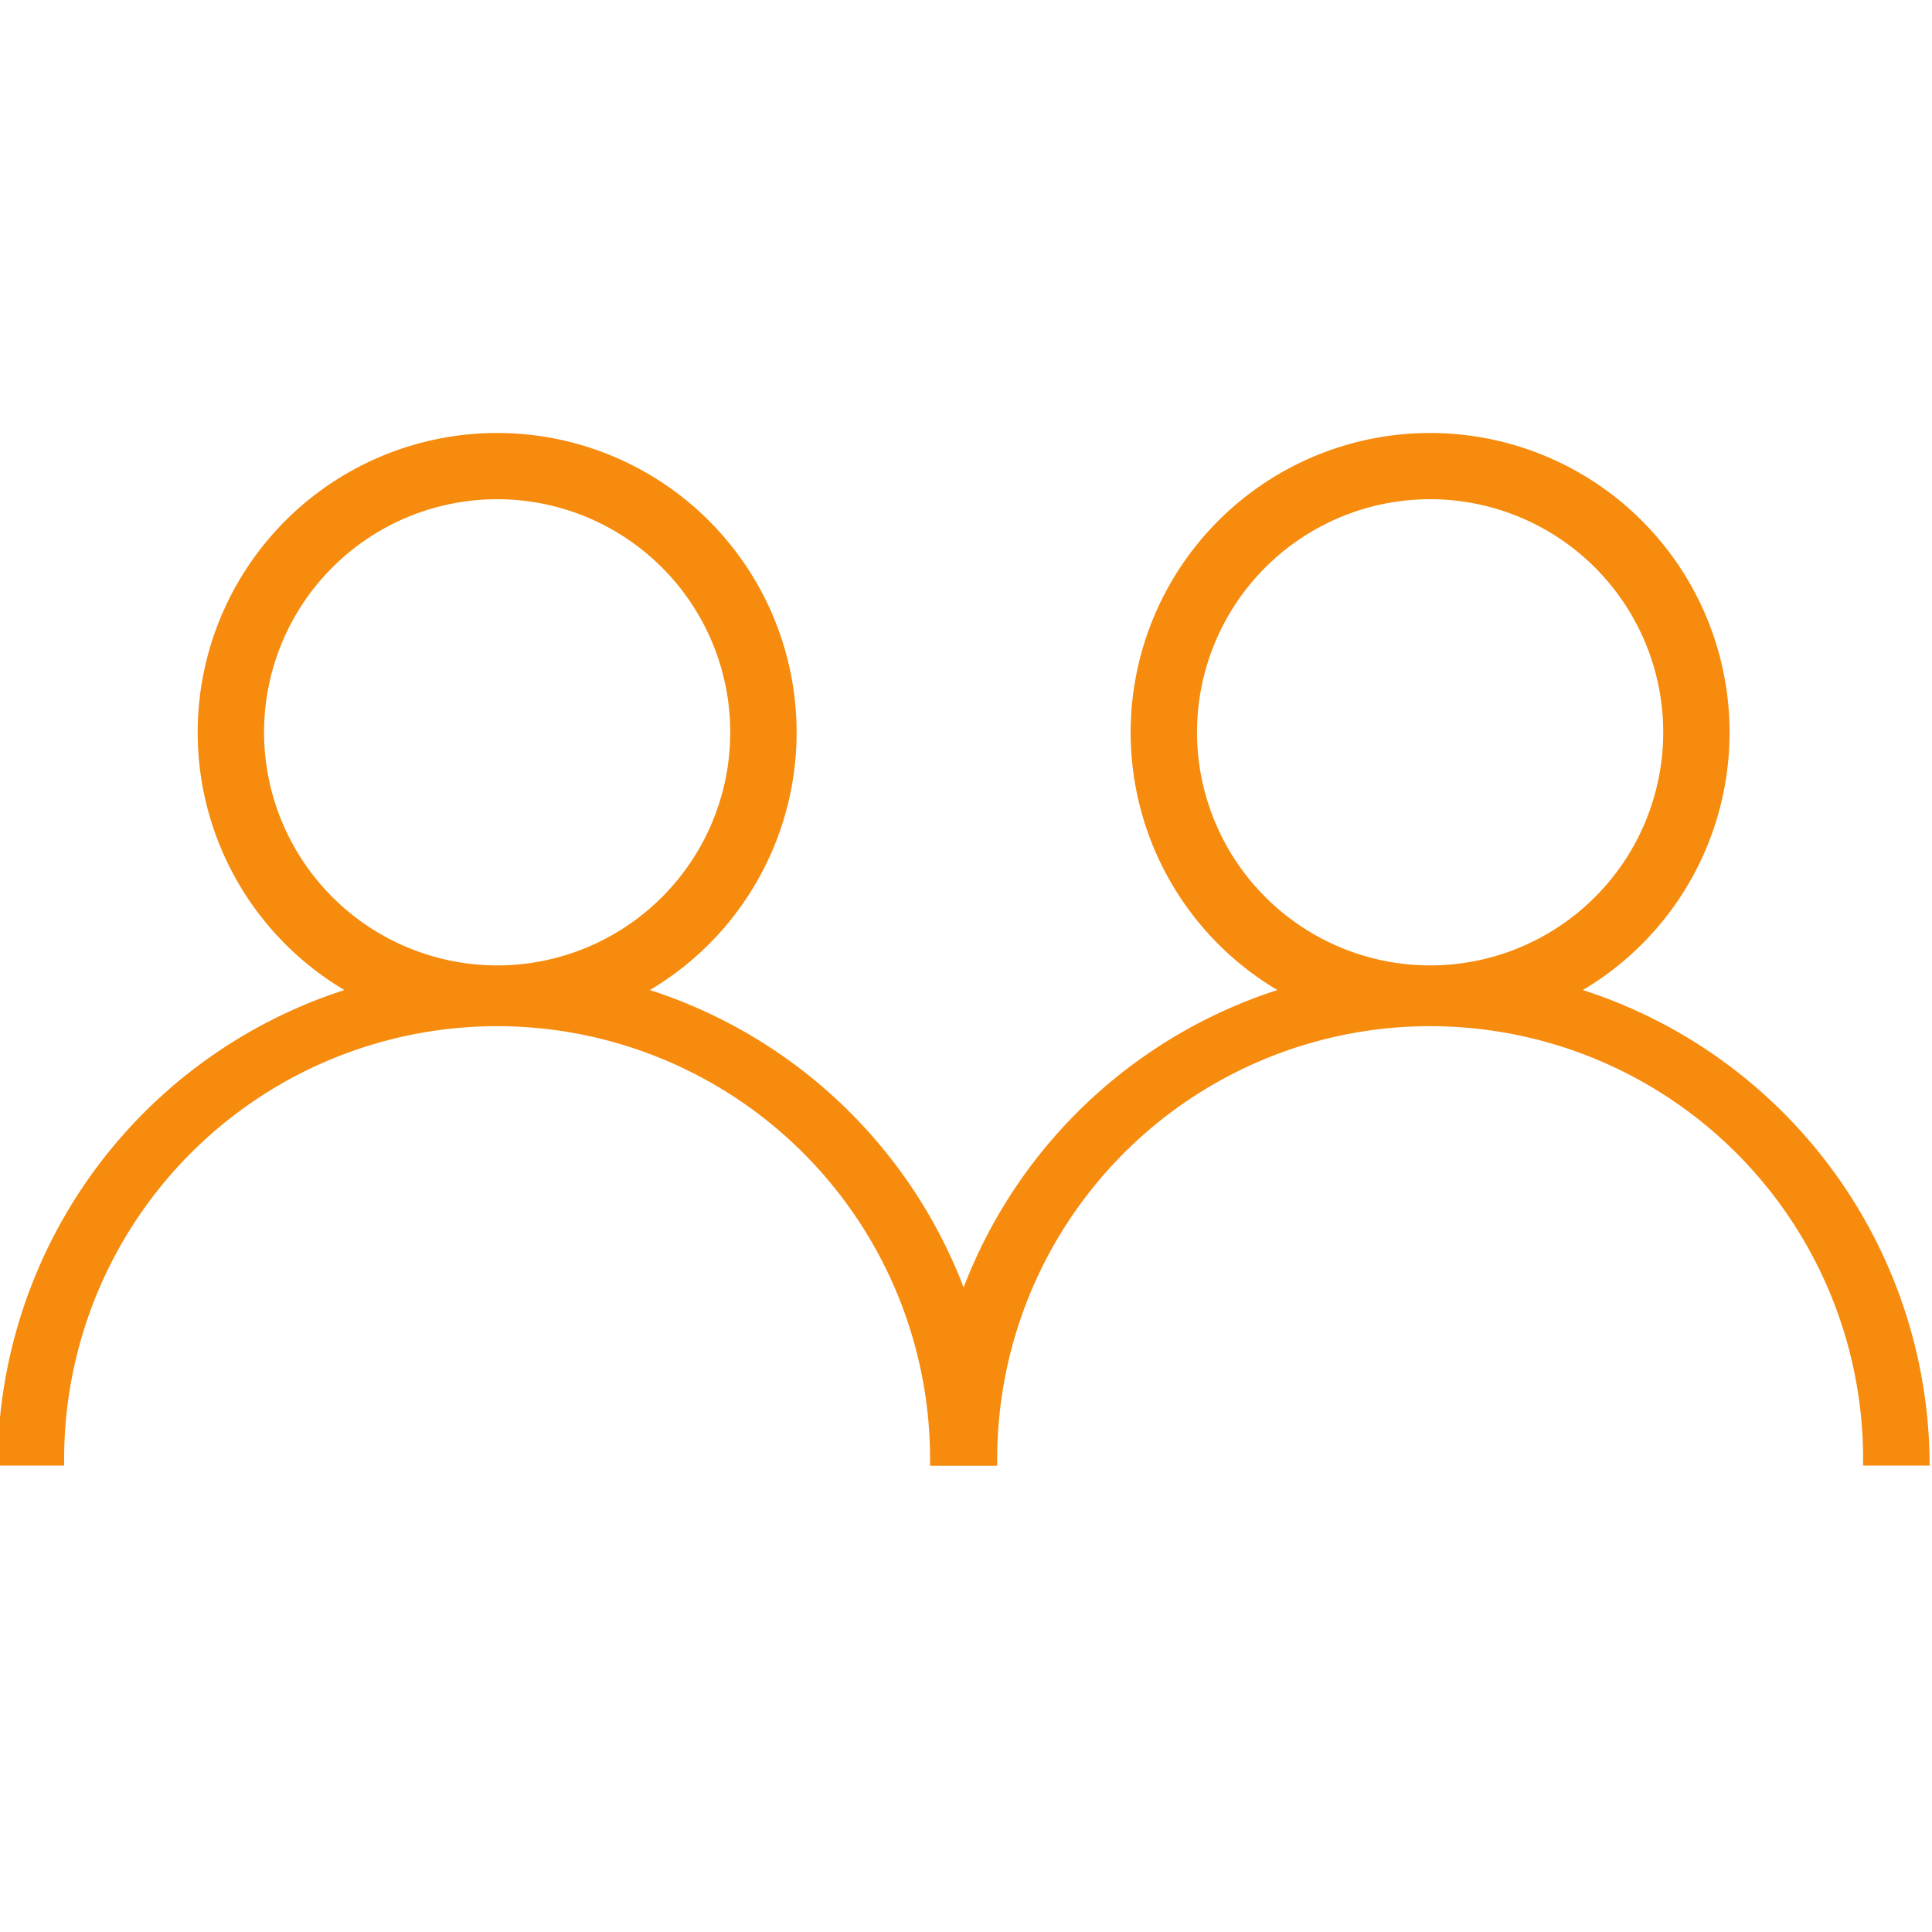
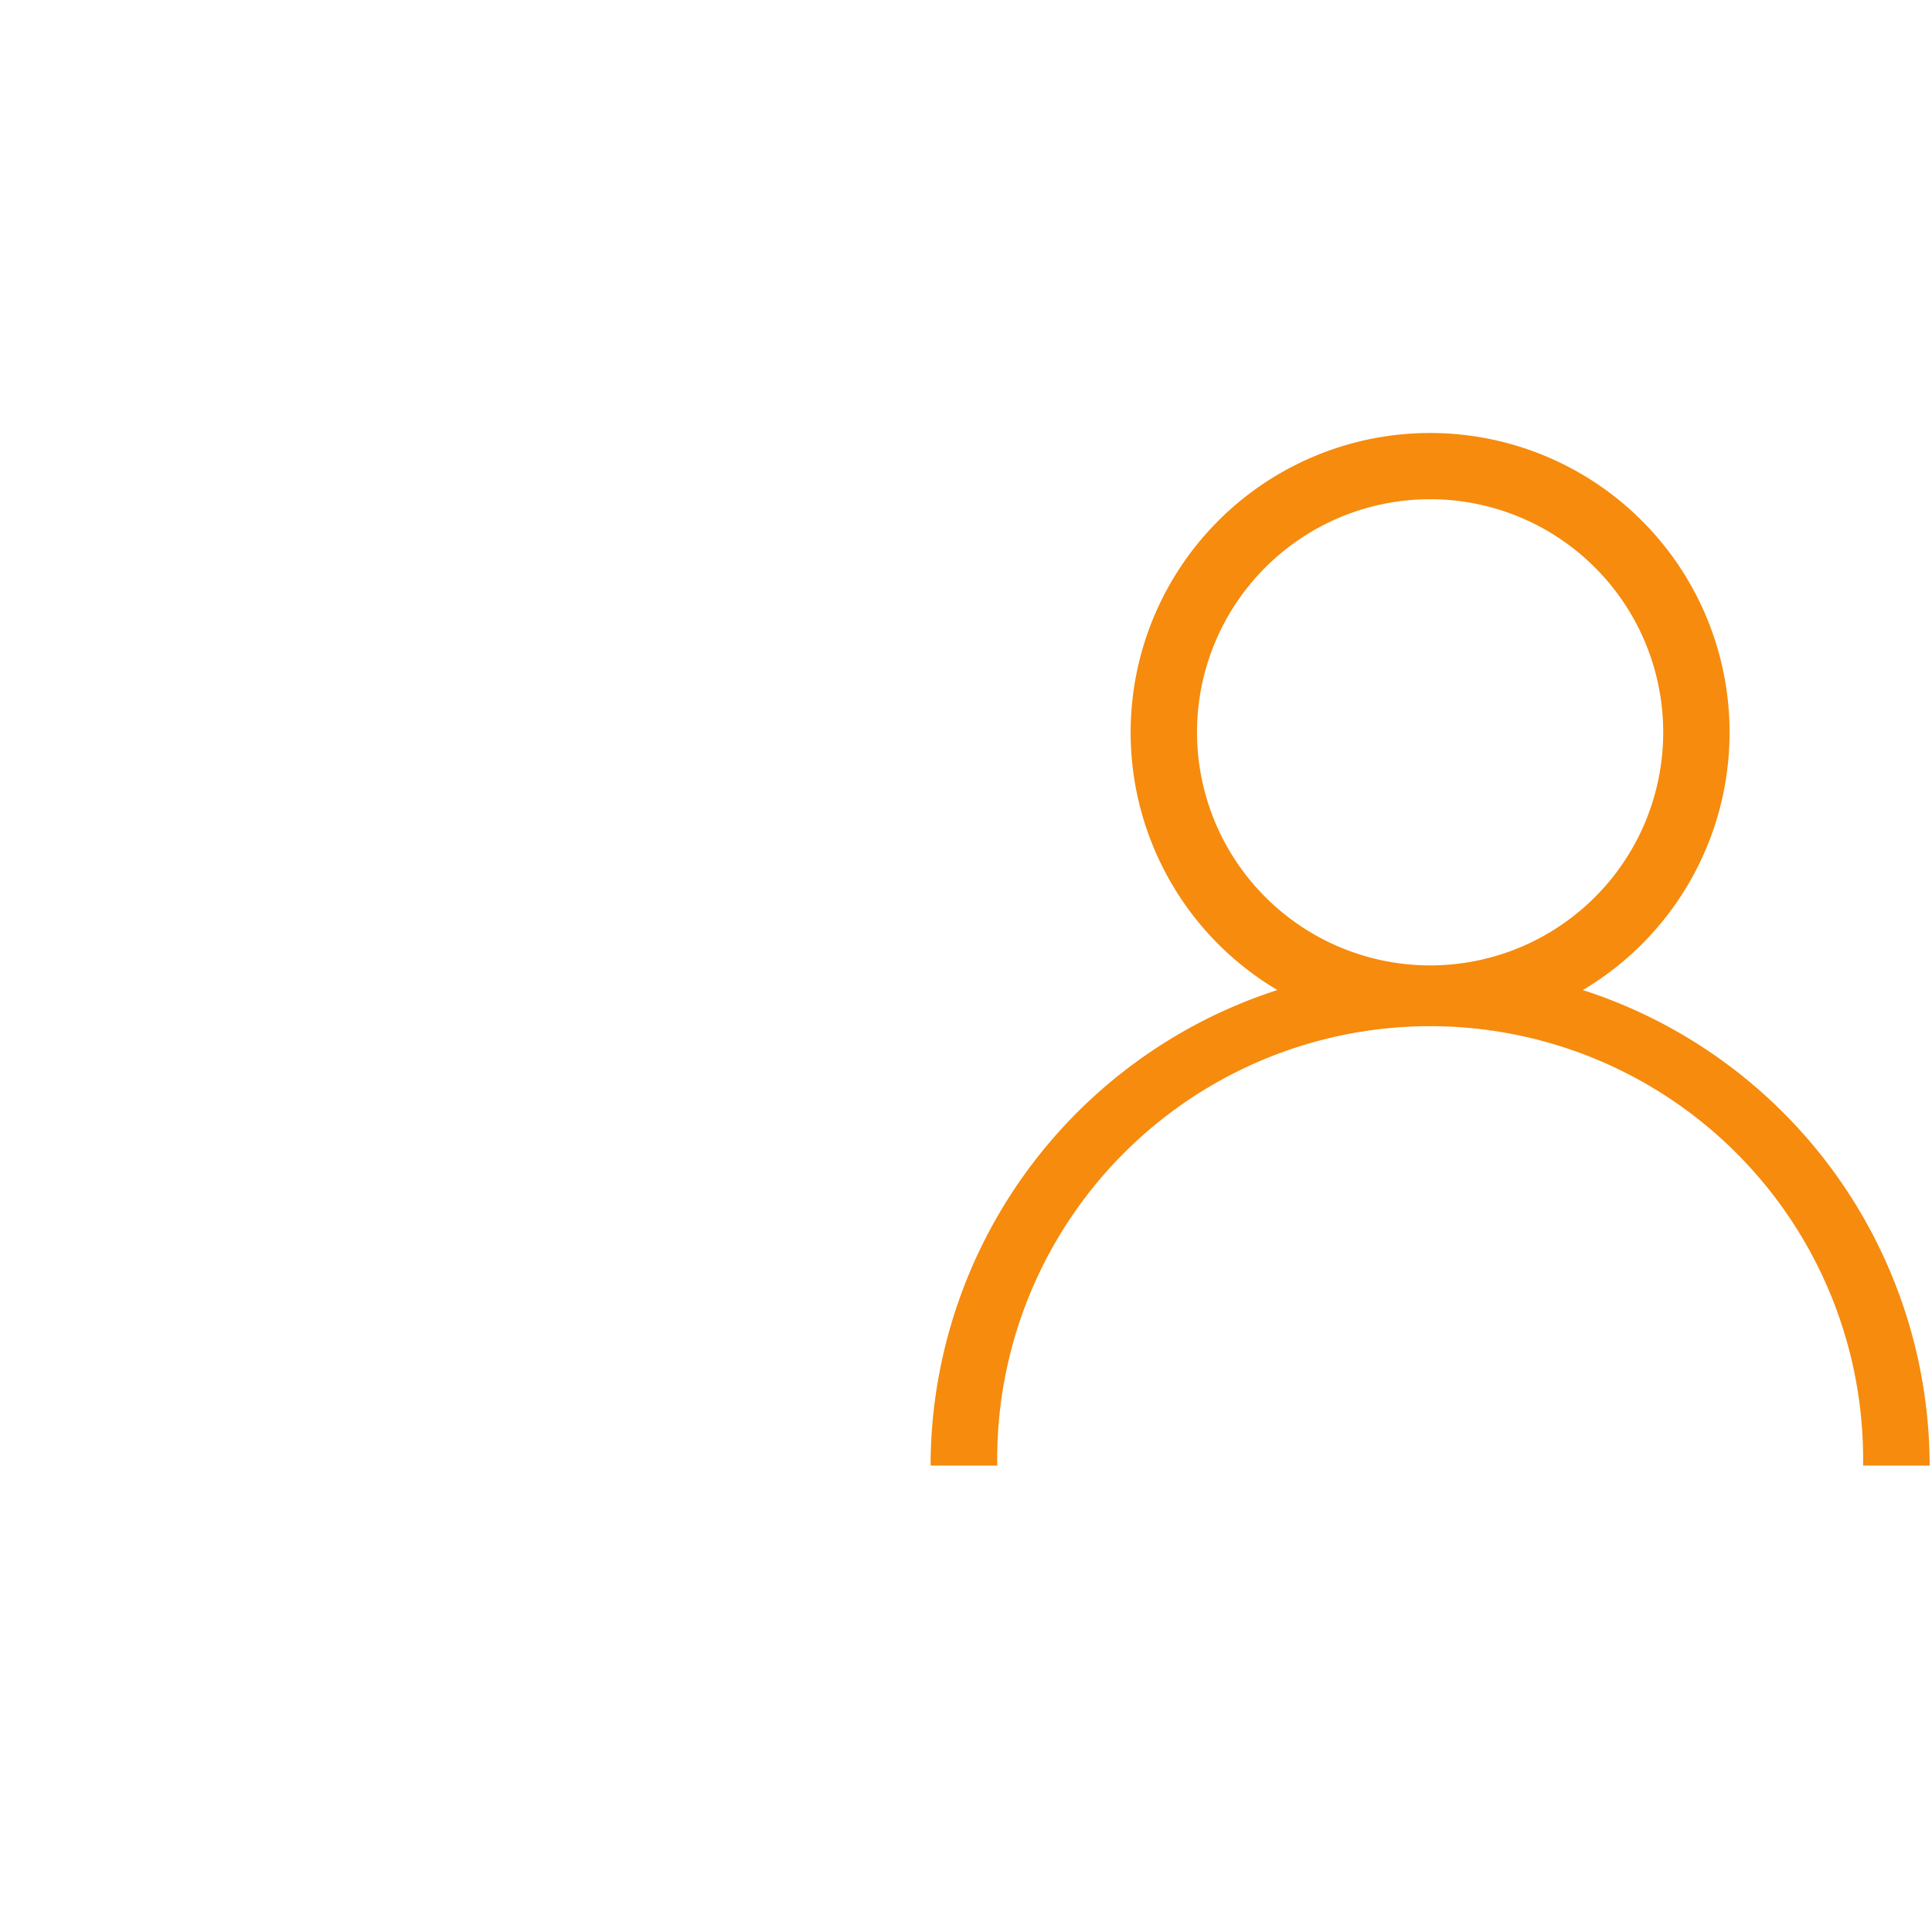
<svg xmlns="http://www.w3.org/2000/svg" xmlns:ns1="http://sodipodi.sourceforge.net/DTD/sodipodi-0.dtd" xmlns:ns2="http://www.inkscape.org/namespaces/inkscape" id="Calque_1" data-name="Calque 1" viewBox="0 0 200 200" version="1.1" ns1:docname="nombre_orange.svg" ns2:version="0.92.3 (d244b95, 2018-08-02)">
  <ns1:namedview pagecolor="#ffffff" bordercolor="#666666" borderopacity="1" objecttolerance="10" gridtolerance="10" guidetolerance="10" ns2:pageopacity="0" ns2:pageshadow="2" ns2:window-width="1920" ns2:window-height="1017" id="namedview123" showgrid="false" ns2:snap-grids="true" ns2:zoom="4.085" ns2:cx="46.022032" ns2:cy="100" ns2:window-x="1920" ns2:window-y="339" ns2:window-maximized="1" ns2:current-layer="Calque_1" />
  <defs id="defs114">
    <style id="style112">.cls-1{fill:#f68b0d;}</style>
  </defs>
  <title id="title116">Plan de travail 1</title>
-   <path class="cls-1" d="m 67.275,102.489 a 31,31 0 1 0 -31.62,0 51.8,51.8 0 0 0 -35.9,49.23 H 6.645 a 44.82,44.82 0 1 1 89.63,0 h 6.9 a 51.8,51.8 0 0 0 -35.9,-49.23 z m -39.94,-26.68 a 24.13,24.13 0 1 1 24.13,24.13 24.15,24.15 0 0 1 -24.13,-24.13 z" id="path118" ns2:connector-curvature="0" style="fill:#f68b0d" />
  <path class="cls-1" d="m 163.855,102.489 a 31,31 0 1 0 -31.62,0 51.8,51.8 0 0 0 -35.9,49.23 h 6.9 a 44.82,44.82 0 1 1 89.63,0 h 6.89 a 51.8,51.8 0 0 0 -35.9,-49.23 z m -39.94,-26.68 a 24.13,24.13 0 1 1 24.13,24.13 24.15,24.15 0 0 1 -24.13,-24.13 z" id="path120" ns2:connector-curvature="0" style="fill:#f68b0d" />
</svg>